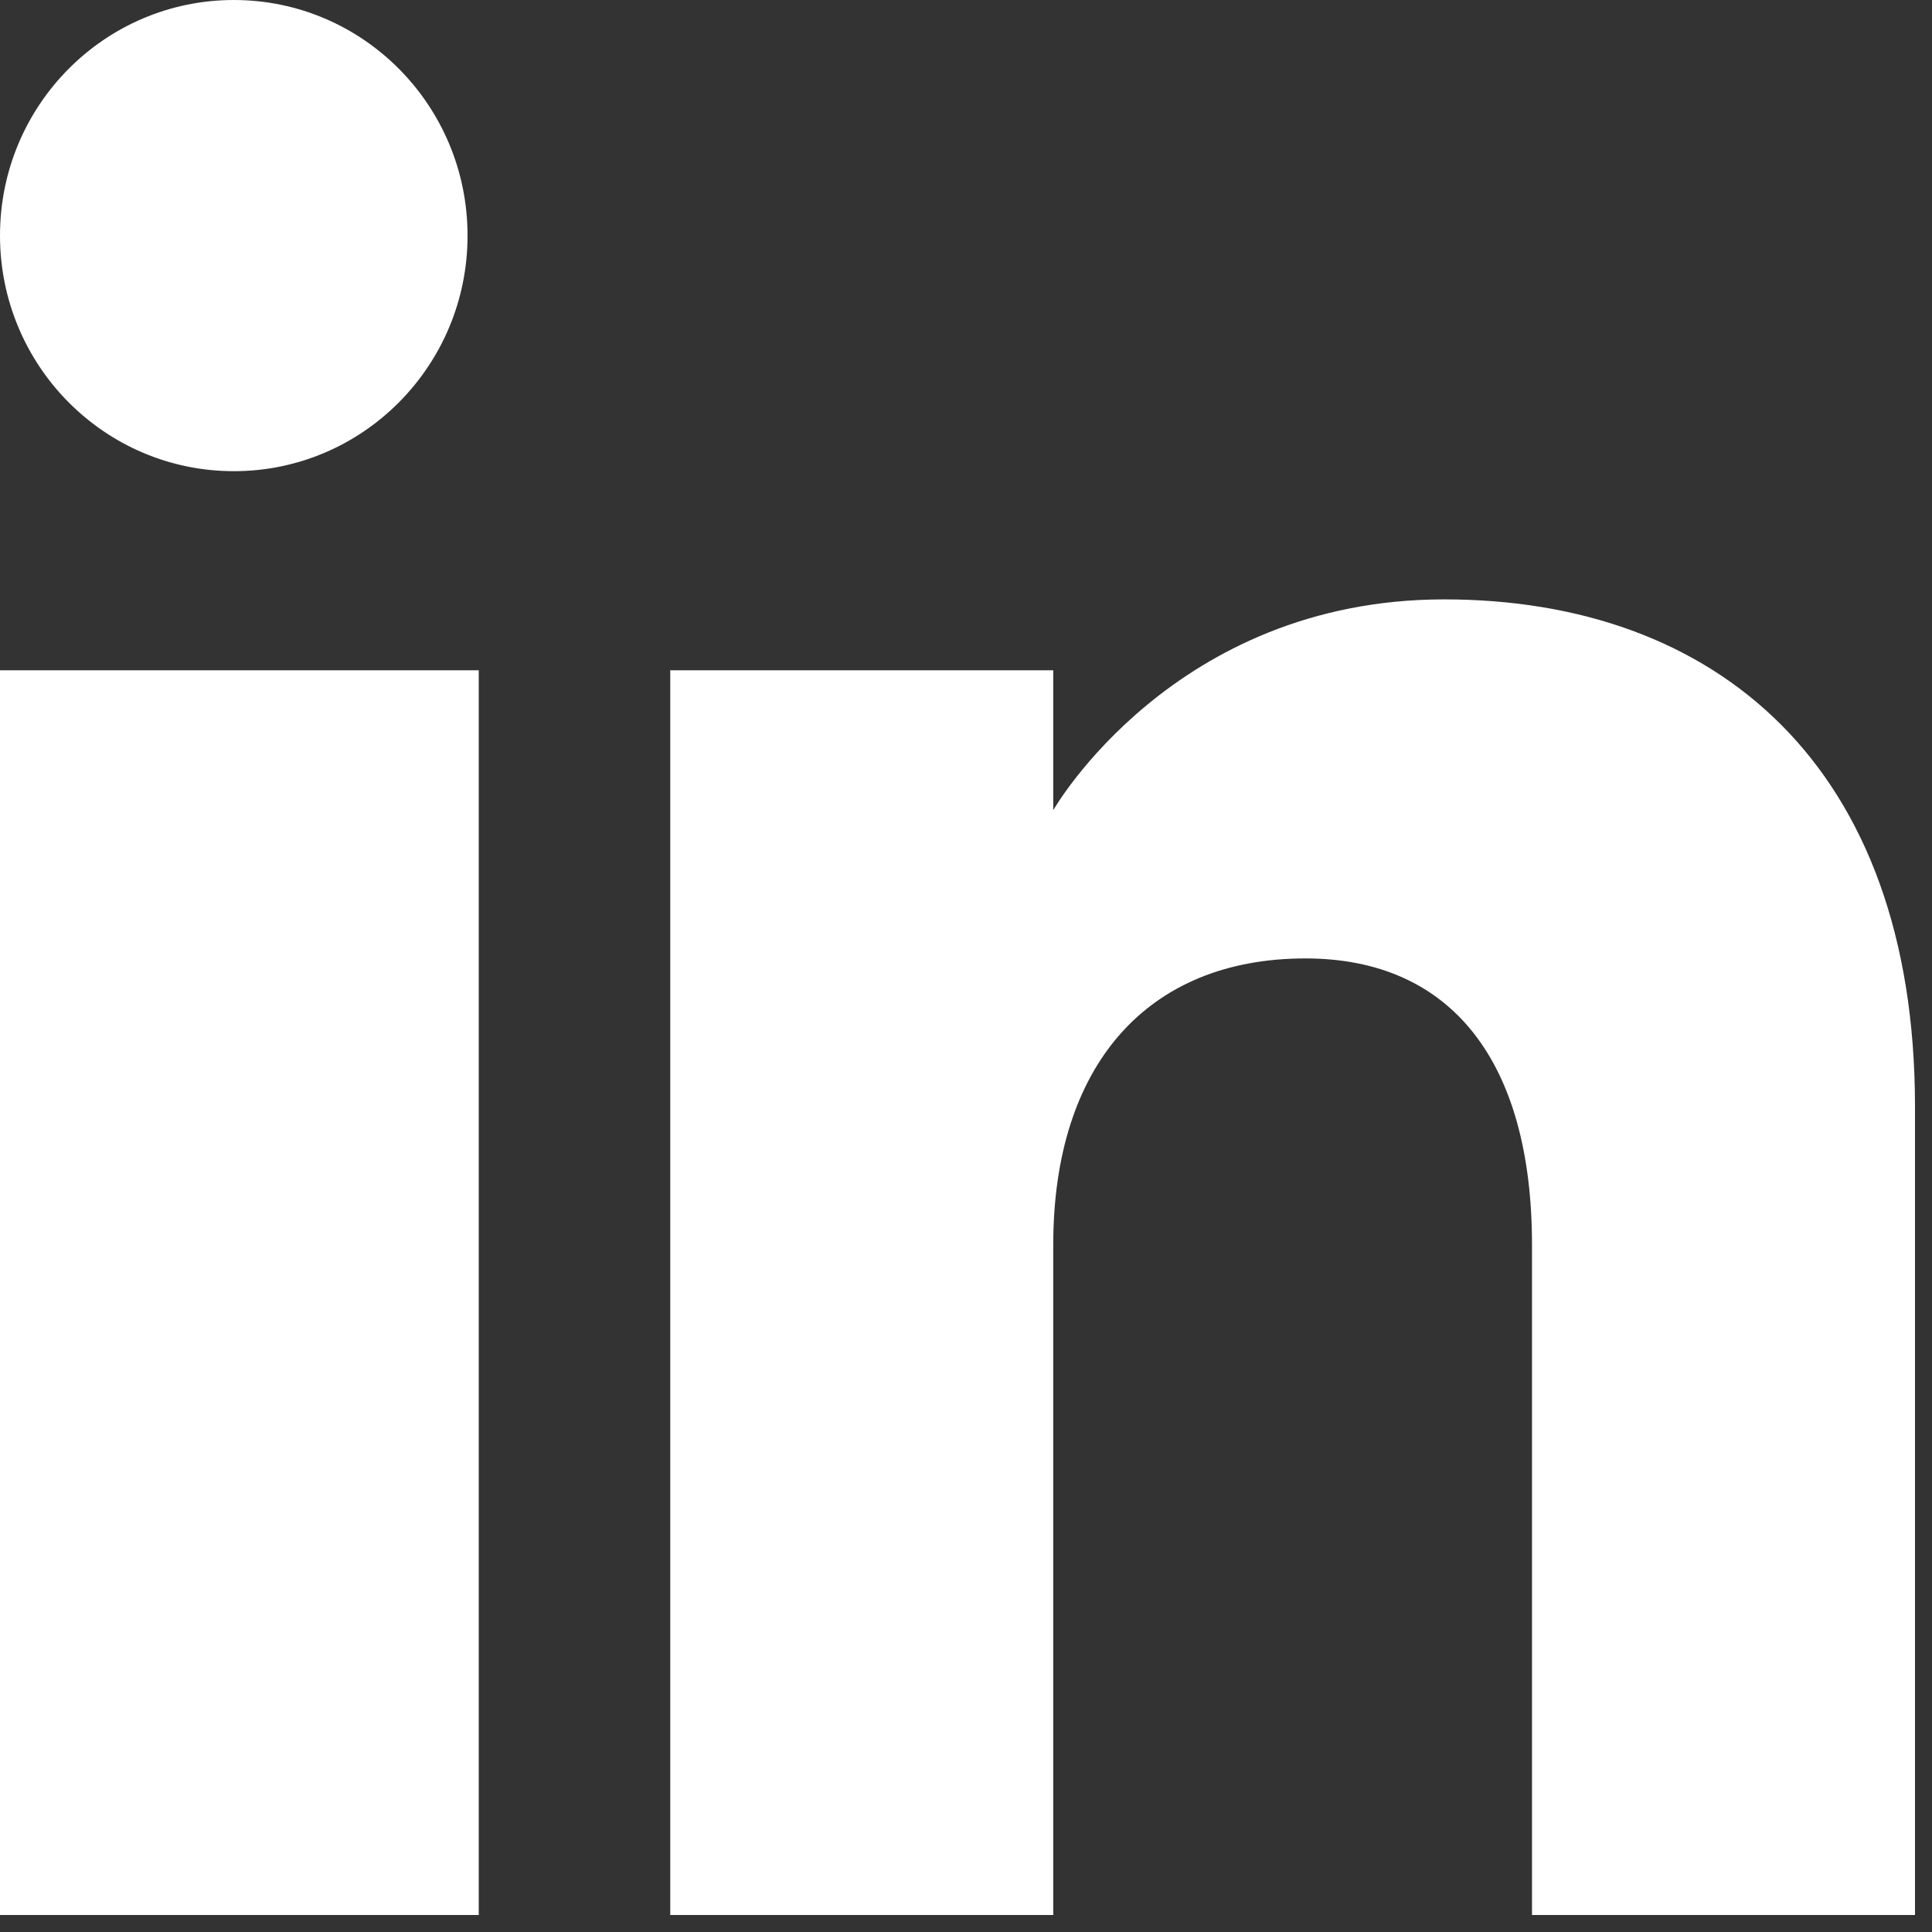
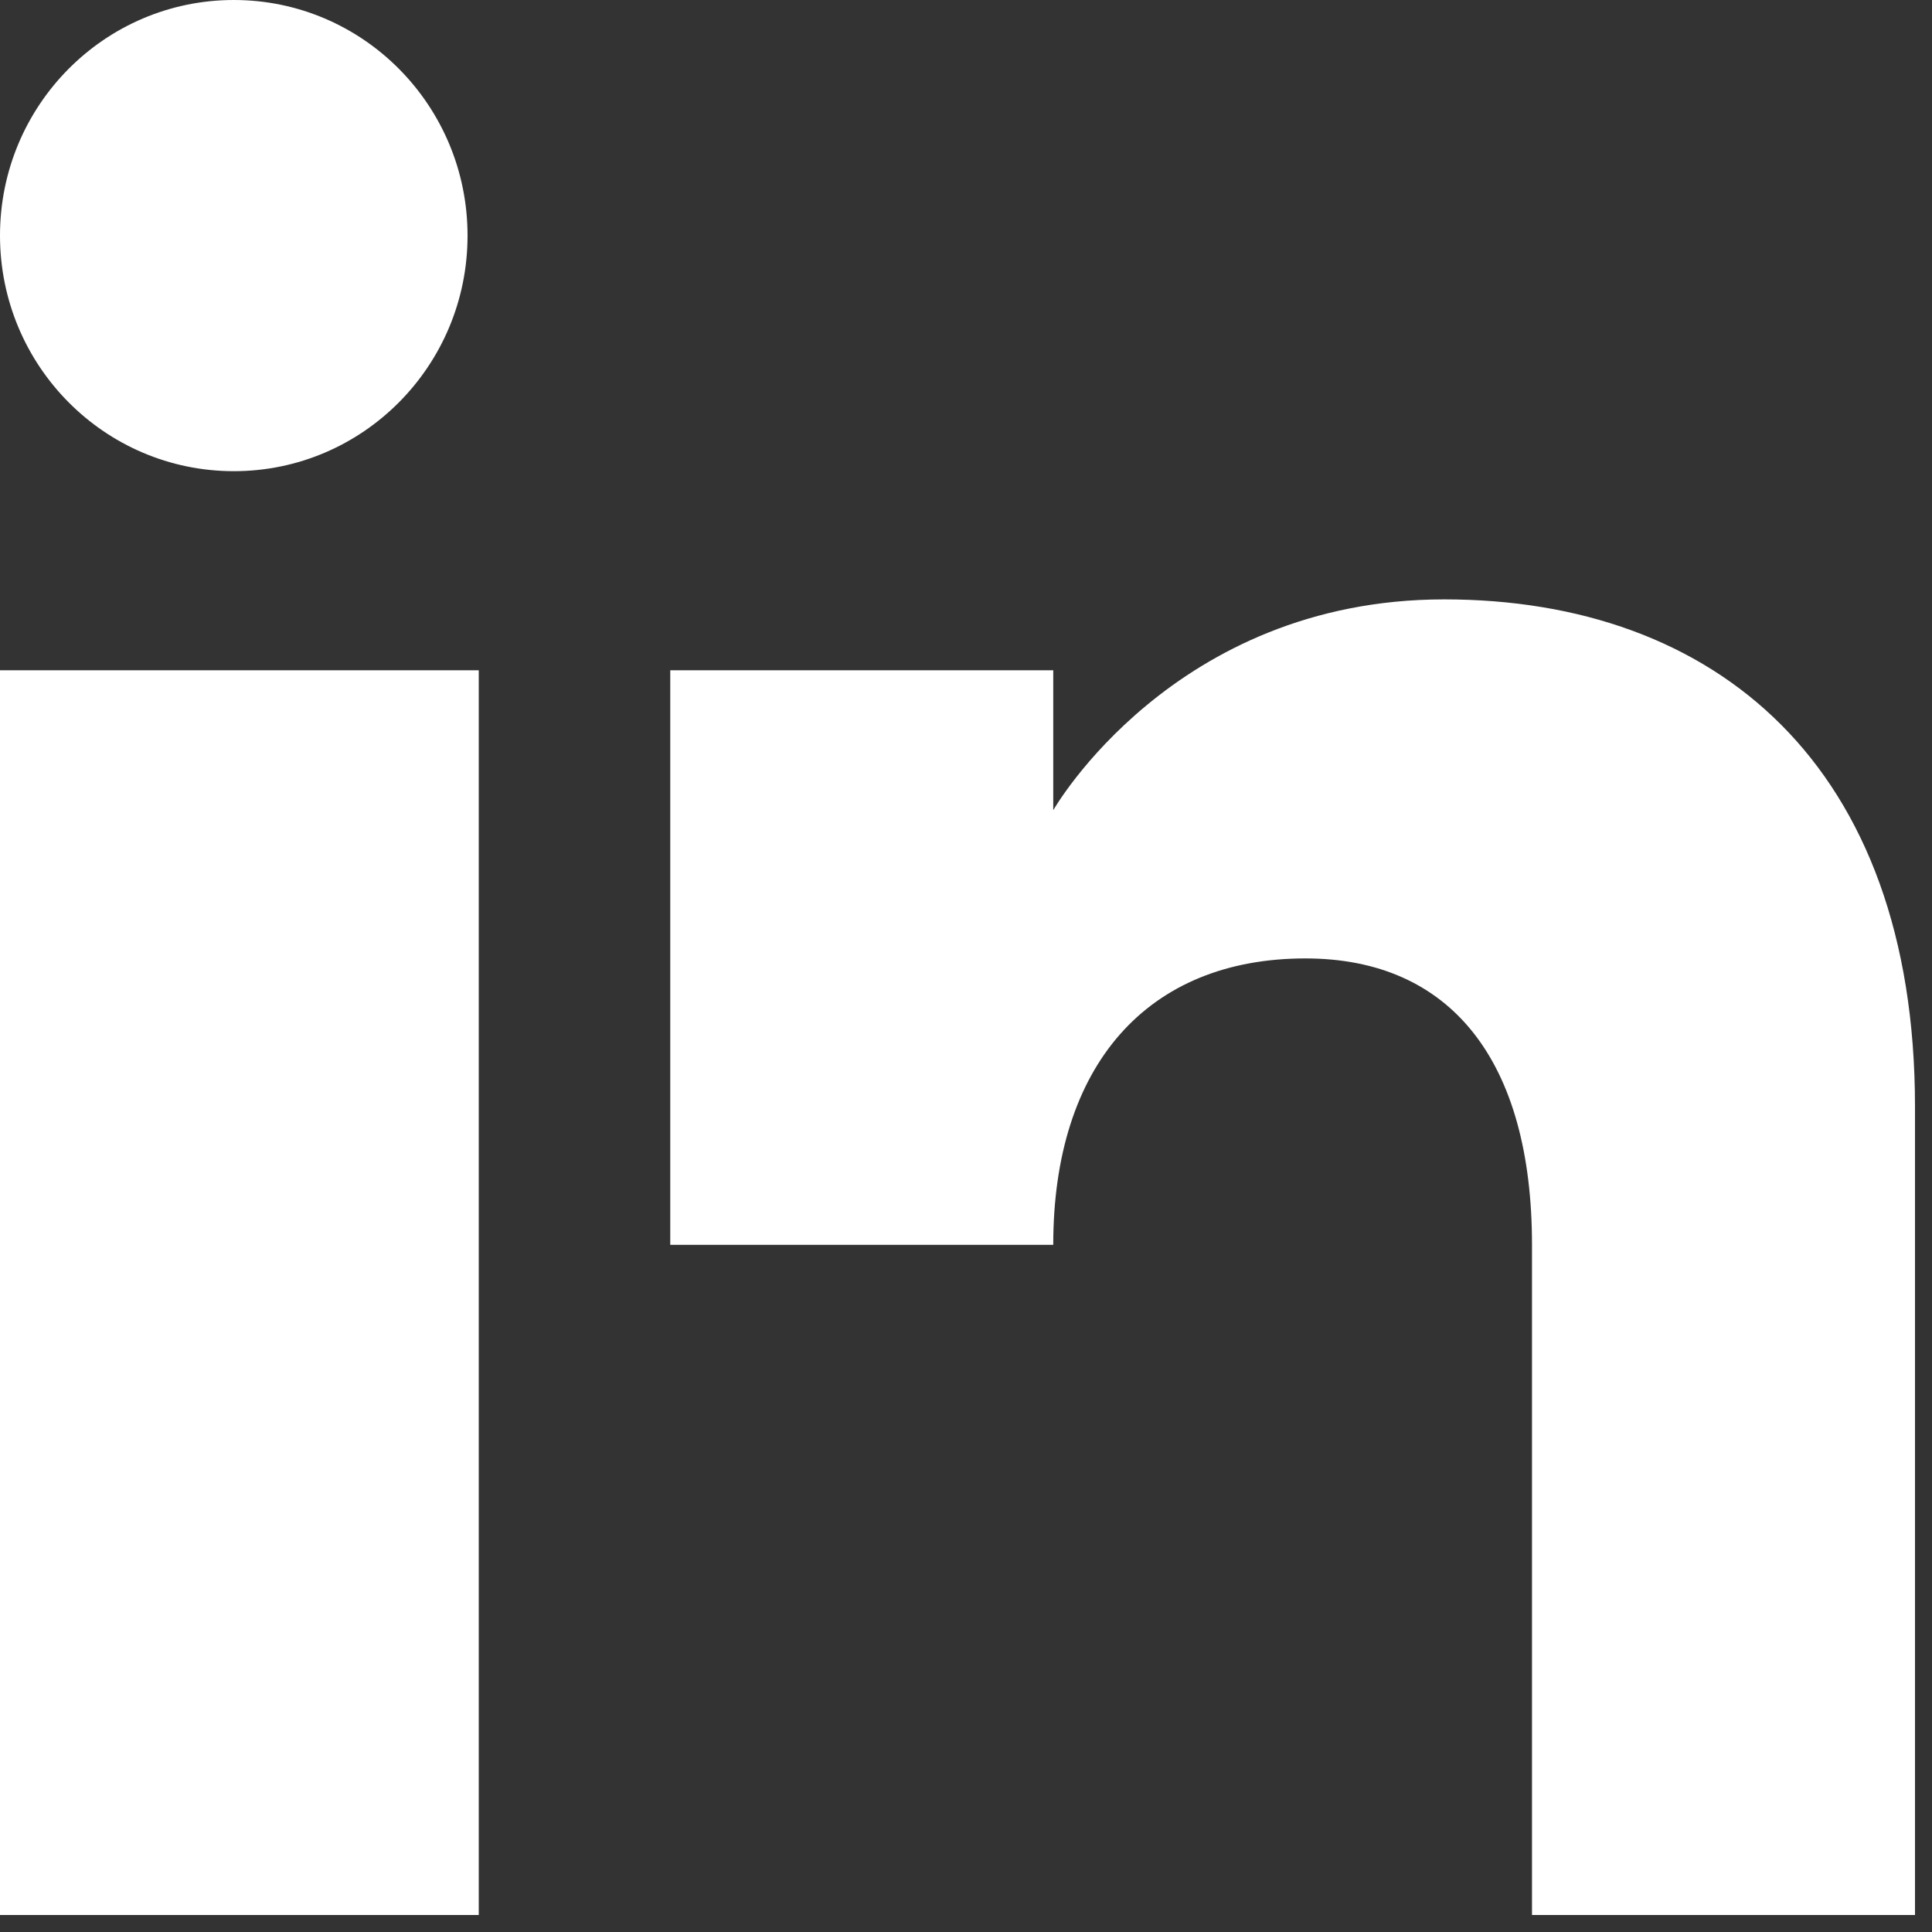
<svg xmlns="http://www.w3.org/2000/svg" width="25" height="25" viewBox="0 0 25 25" fill="none">
  <rect x="0" y="0" width="25" height="25" fill="#333333" stroke="none" />
-   <path fill-rule="evenodd" clip-rule="evenodd" d="M24.78 24.78H19.824V16.108C19.824 13.729 18.775 12.402 16.892 12.402C14.845 12.402 13.629 13.785 13.629 16.108V24.78H8.673V8.673H13.629V10.484C13.629 10.484 15.184 7.756 18.688 7.756C22.193 7.756 24.78 9.895 24.78 14.32V24.78ZM3.026 6.097C1.354 6.097 0 4.732 0 3.048C0 1.365 1.354 0 3.026 0C4.696 0 6.05 1.365 6.05 3.048C6.051 4.732 4.696 6.097 3.026 6.097ZM0 24.78H6.195V8.673H0V24.78Z" fill="white" />
+   <path fill-rule="evenodd" clip-rule="evenodd" d="M24.78 24.78H19.824V16.108C19.824 13.729 18.775 12.402 16.892 12.402C14.845 12.402 13.629 13.785 13.629 16.108H8.673V8.673H13.629V10.484C13.629 10.484 15.184 7.756 18.688 7.756C22.193 7.756 24.78 9.895 24.78 14.32V24.78ZM3.026 6.097C1.354 6.097 0 4.732 0 3.048C0 1.365 1.354 0 3.026 0C4.696 0 6.05 1.365 6.05 3.048C6.051 4.732 4.696 6.097 3.026 6.097ZM0 24.78H6.195V8.673H0V24.78Z" fill="white" />
</svg>